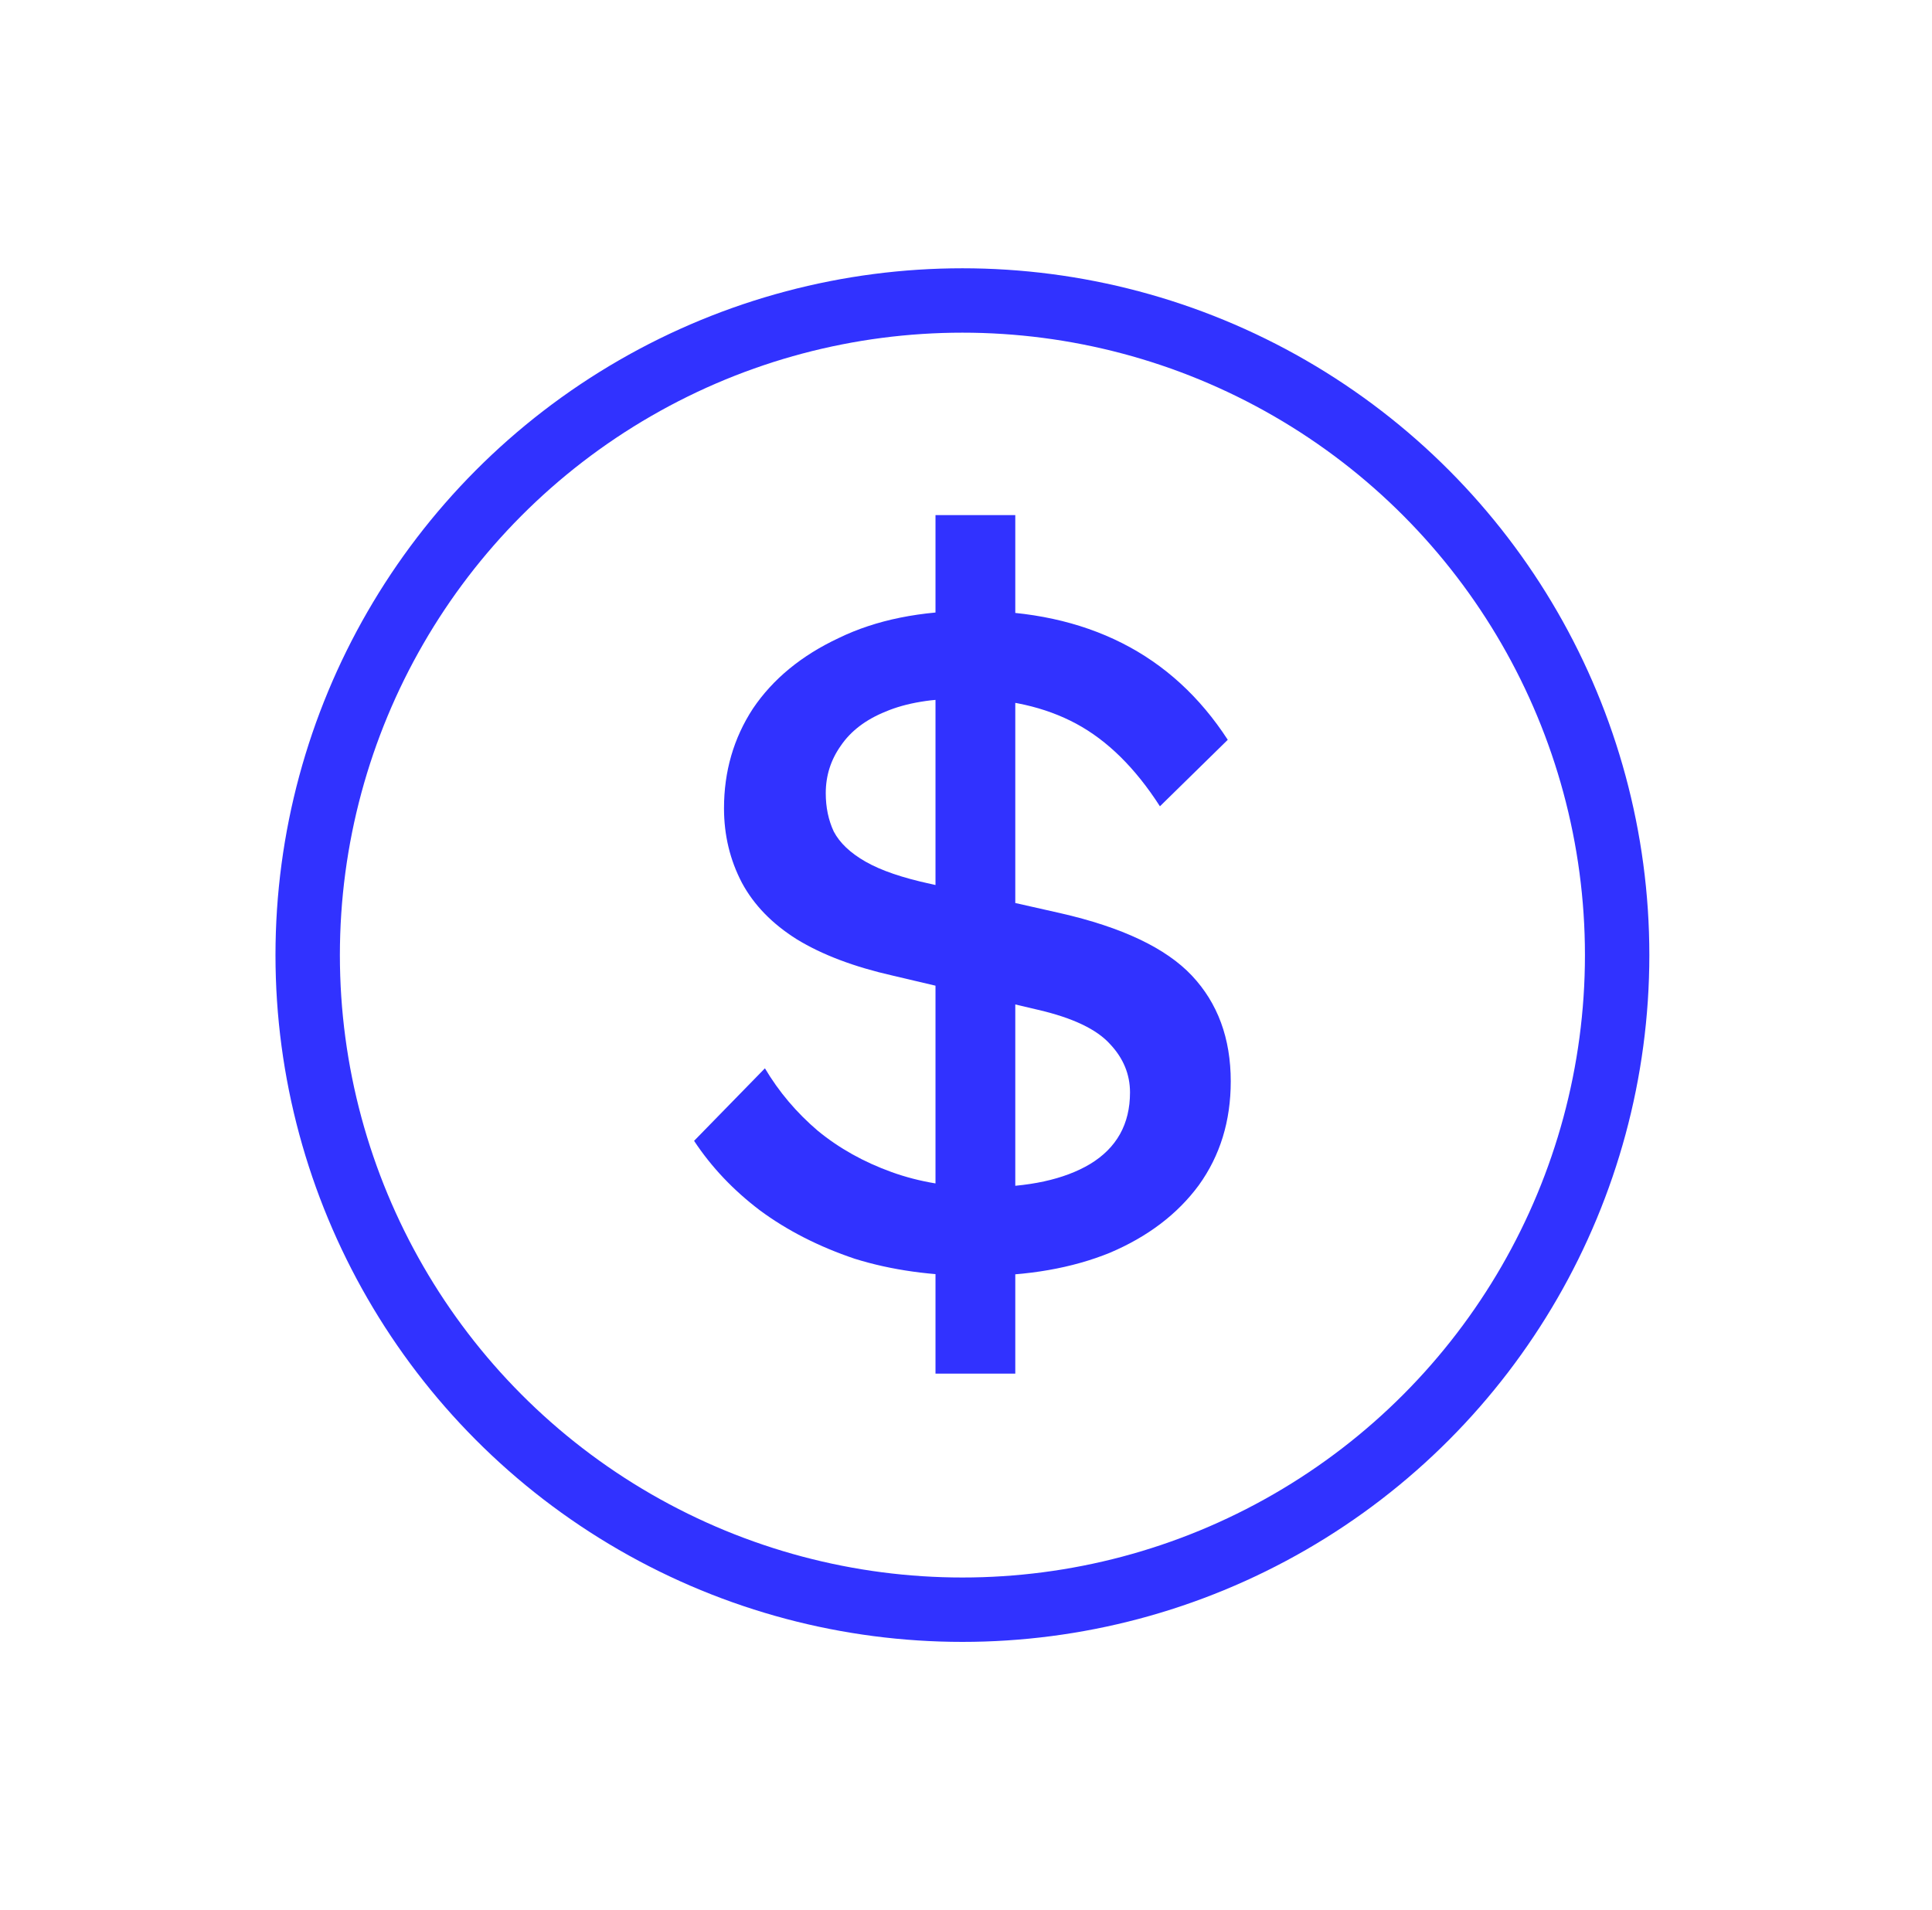
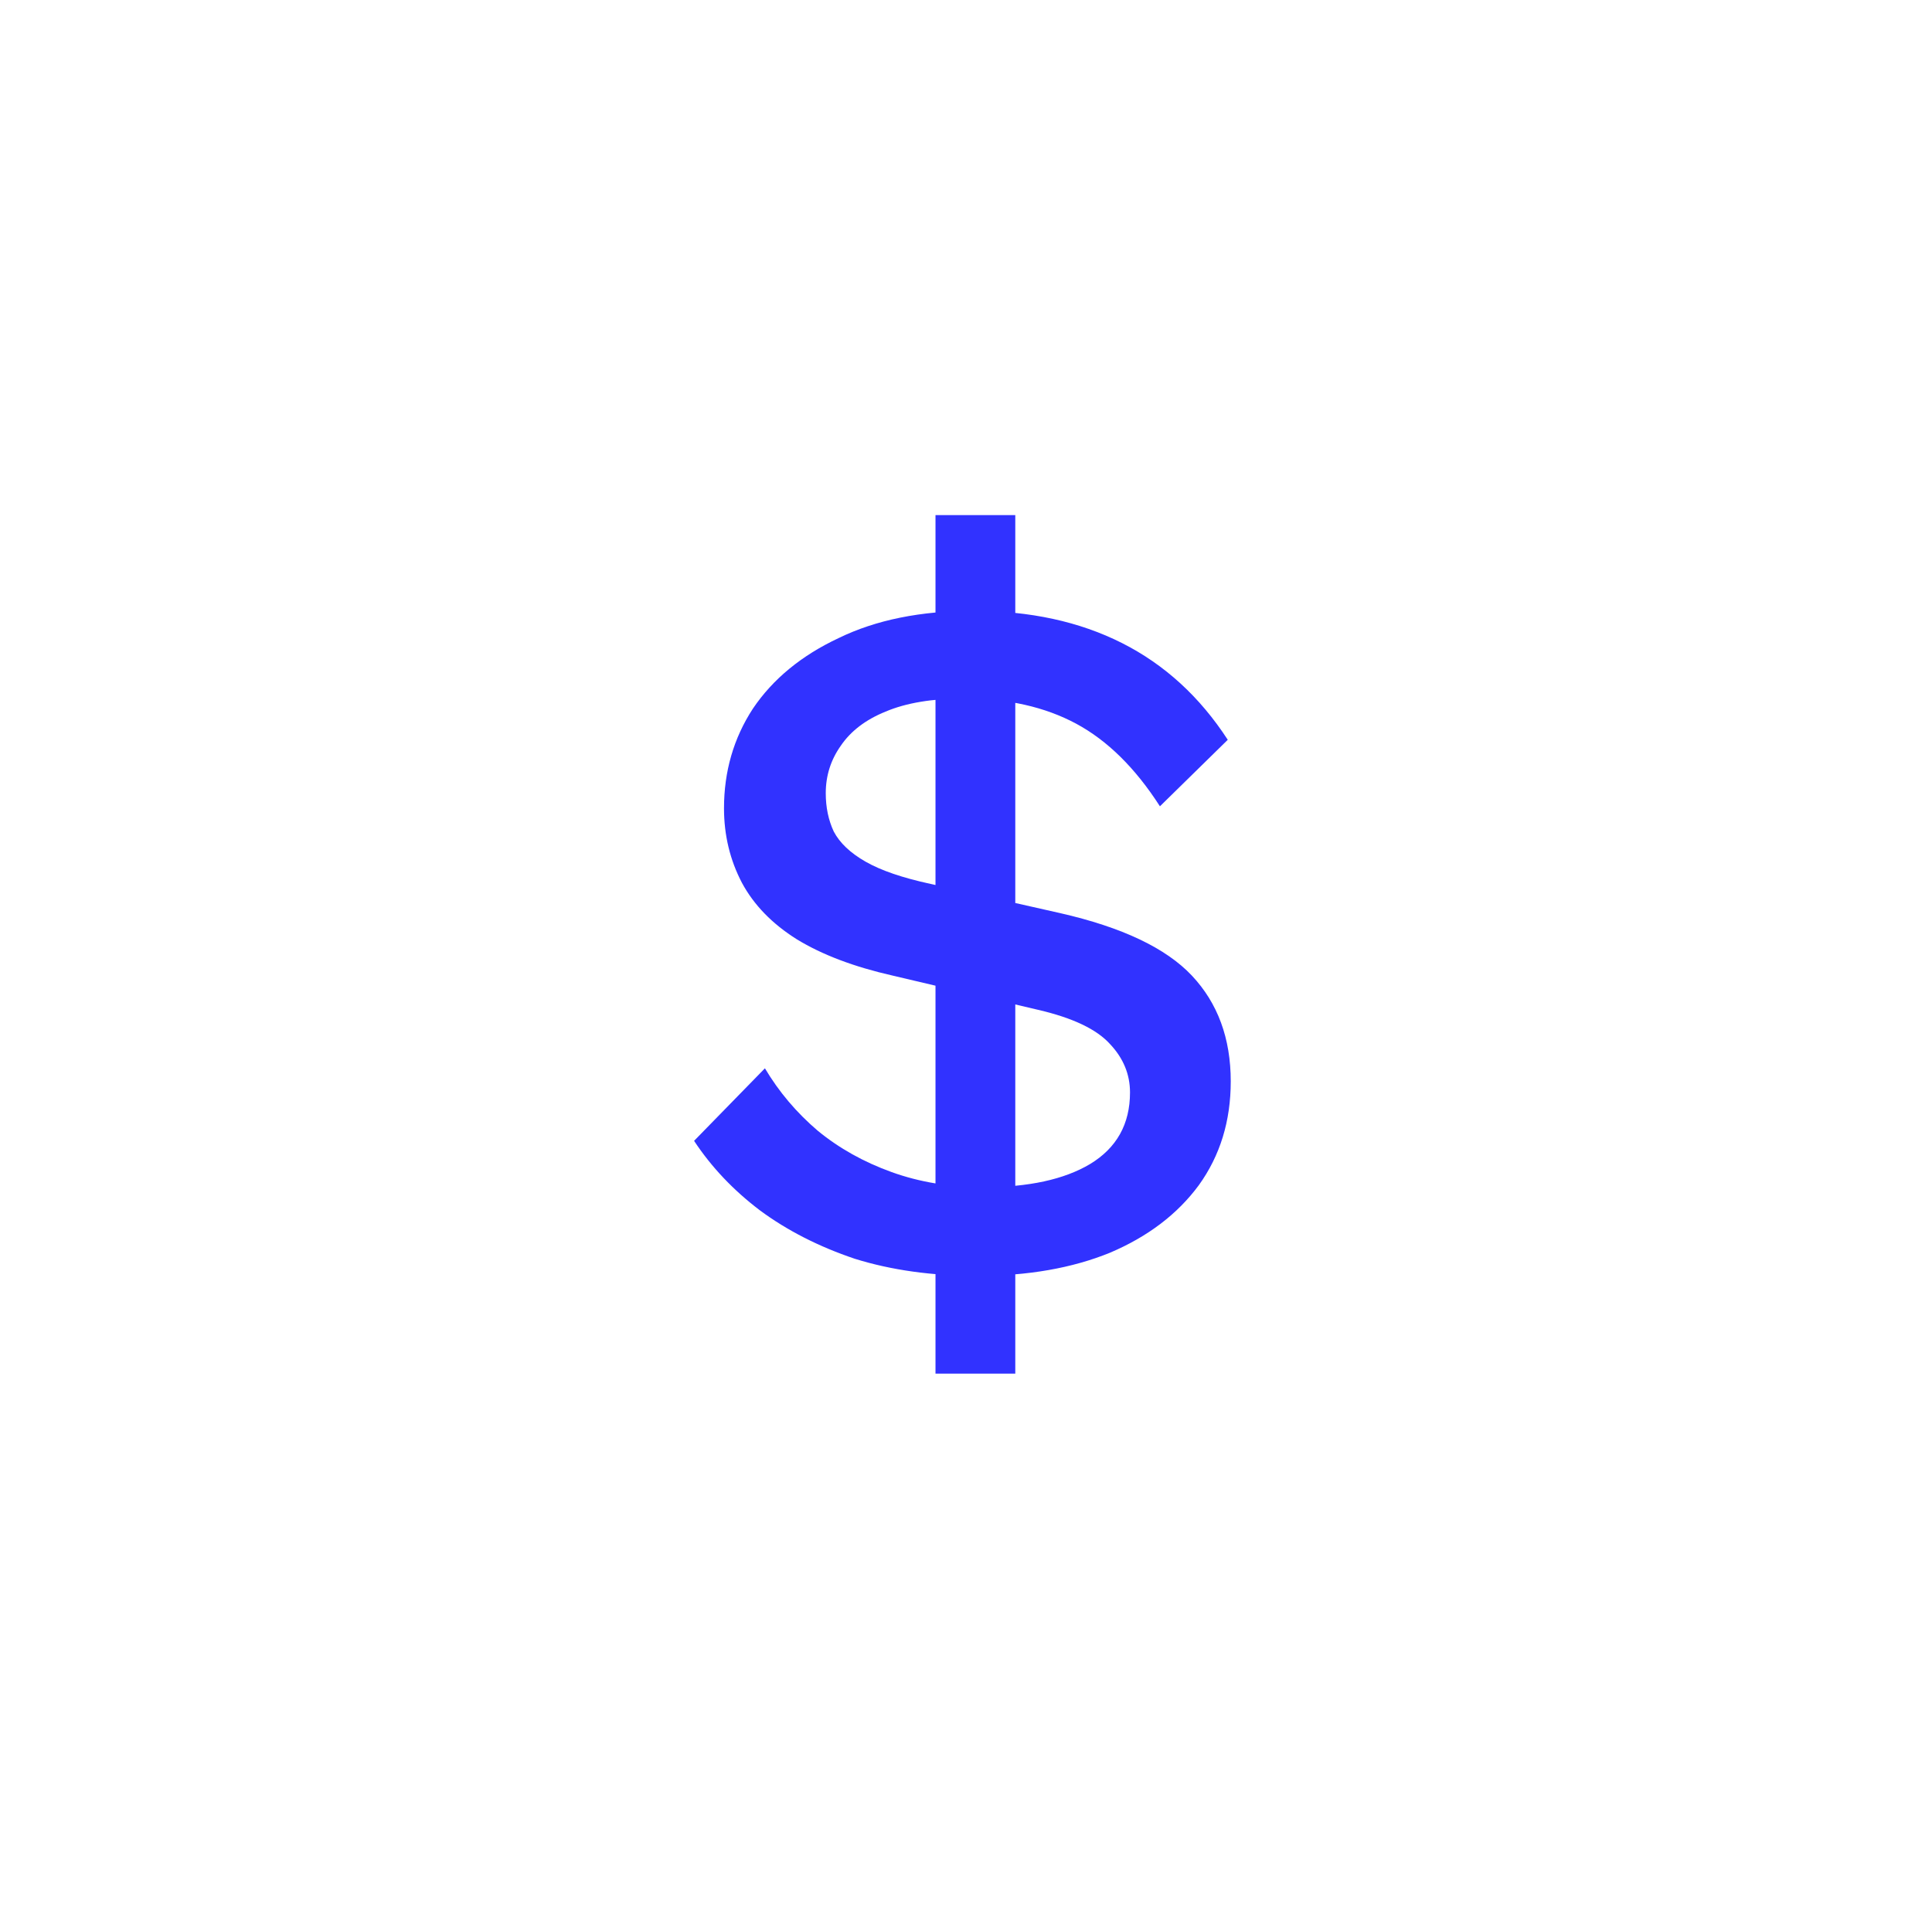
<svg xmlns="http://www.w3.org/2000/svg" width="90" height="89" viewBox="0 0 90 89" fill="none">
  <path d="M45.53 59.446C43.424 59.446 41.519 59.18 39.815 58.648C38.142 58.084 36.67 57.333 35.4 56.394C34.161 55.455 33.139 54.376 32.333 53.155L35.633 49.775C36.283 50.87 37.104 51.84 38.095 52.685C39.087 53.499 40.233 54.141 41.534 54.61C42.835 55.08 44.26 55.315 45.809 55.315C47.916 55.315 49.573 54.955 50.781 54.235C52.02 53.484 52.64 52.373 52.64 50.901C52.64 50.056 52.33 49.305 51.711 48.648C51.091 47.959 49.976 47.427 48.365 47.052L41.581 45.455C39.784 45.048 38.297 44.485 37.12 43.765C35.973 43.045 35.121 42.169 34.564 41.136C34.006 40.072 33.727 38.914 33.727 37.662C33.727 35.941 34.176 34.391 35.075 33.014C36.004 31.637 37.336 30.541 39.071 29.728C40.806 28.883 42.897 28.46 45.344 28.46C47.978 28.46 50.285 28.961 52.268 29.962C54.251 30.964 55.893 32.466 57.194 34.469L54.034 37.568C52.888 35.784 51.587 34.501 50.131 33.718C48.675 32.936 46.94 32.545 44.926 32.545C43.439 32.545 42.215 32.748 41.255 33.155C40.326 33.531 39.629 34.063 39.164 34.751C38.699 35.408 38.467 36.144 38.467 36.958C38.467 37.615 38.591 38.21 38.839 38.742C39.118 39.274 39.613 39.743 40.326 40.15C41.038 40.557 42.045 40.901 43.346 41.183L49.387 42.545C52.268 43.202 54.313 44.172 55.521 45.455C56.729 46.739 57.333 48.382 57.333 50.385C57.333 52.232 56.838 53.843 55.846 55.221C54.855 56.566 53.476 57.615 51.711 58.366C49.945 59.086 47.885 59.446 45.53 59.446ZM43.579 64V24H47.296V64H43.579Z" fill="#3132FF" />
-   <circle cx="44.833" cy="44.5" r="30.5" stroke="#3132FF" stroke-width="3" />
</svg>